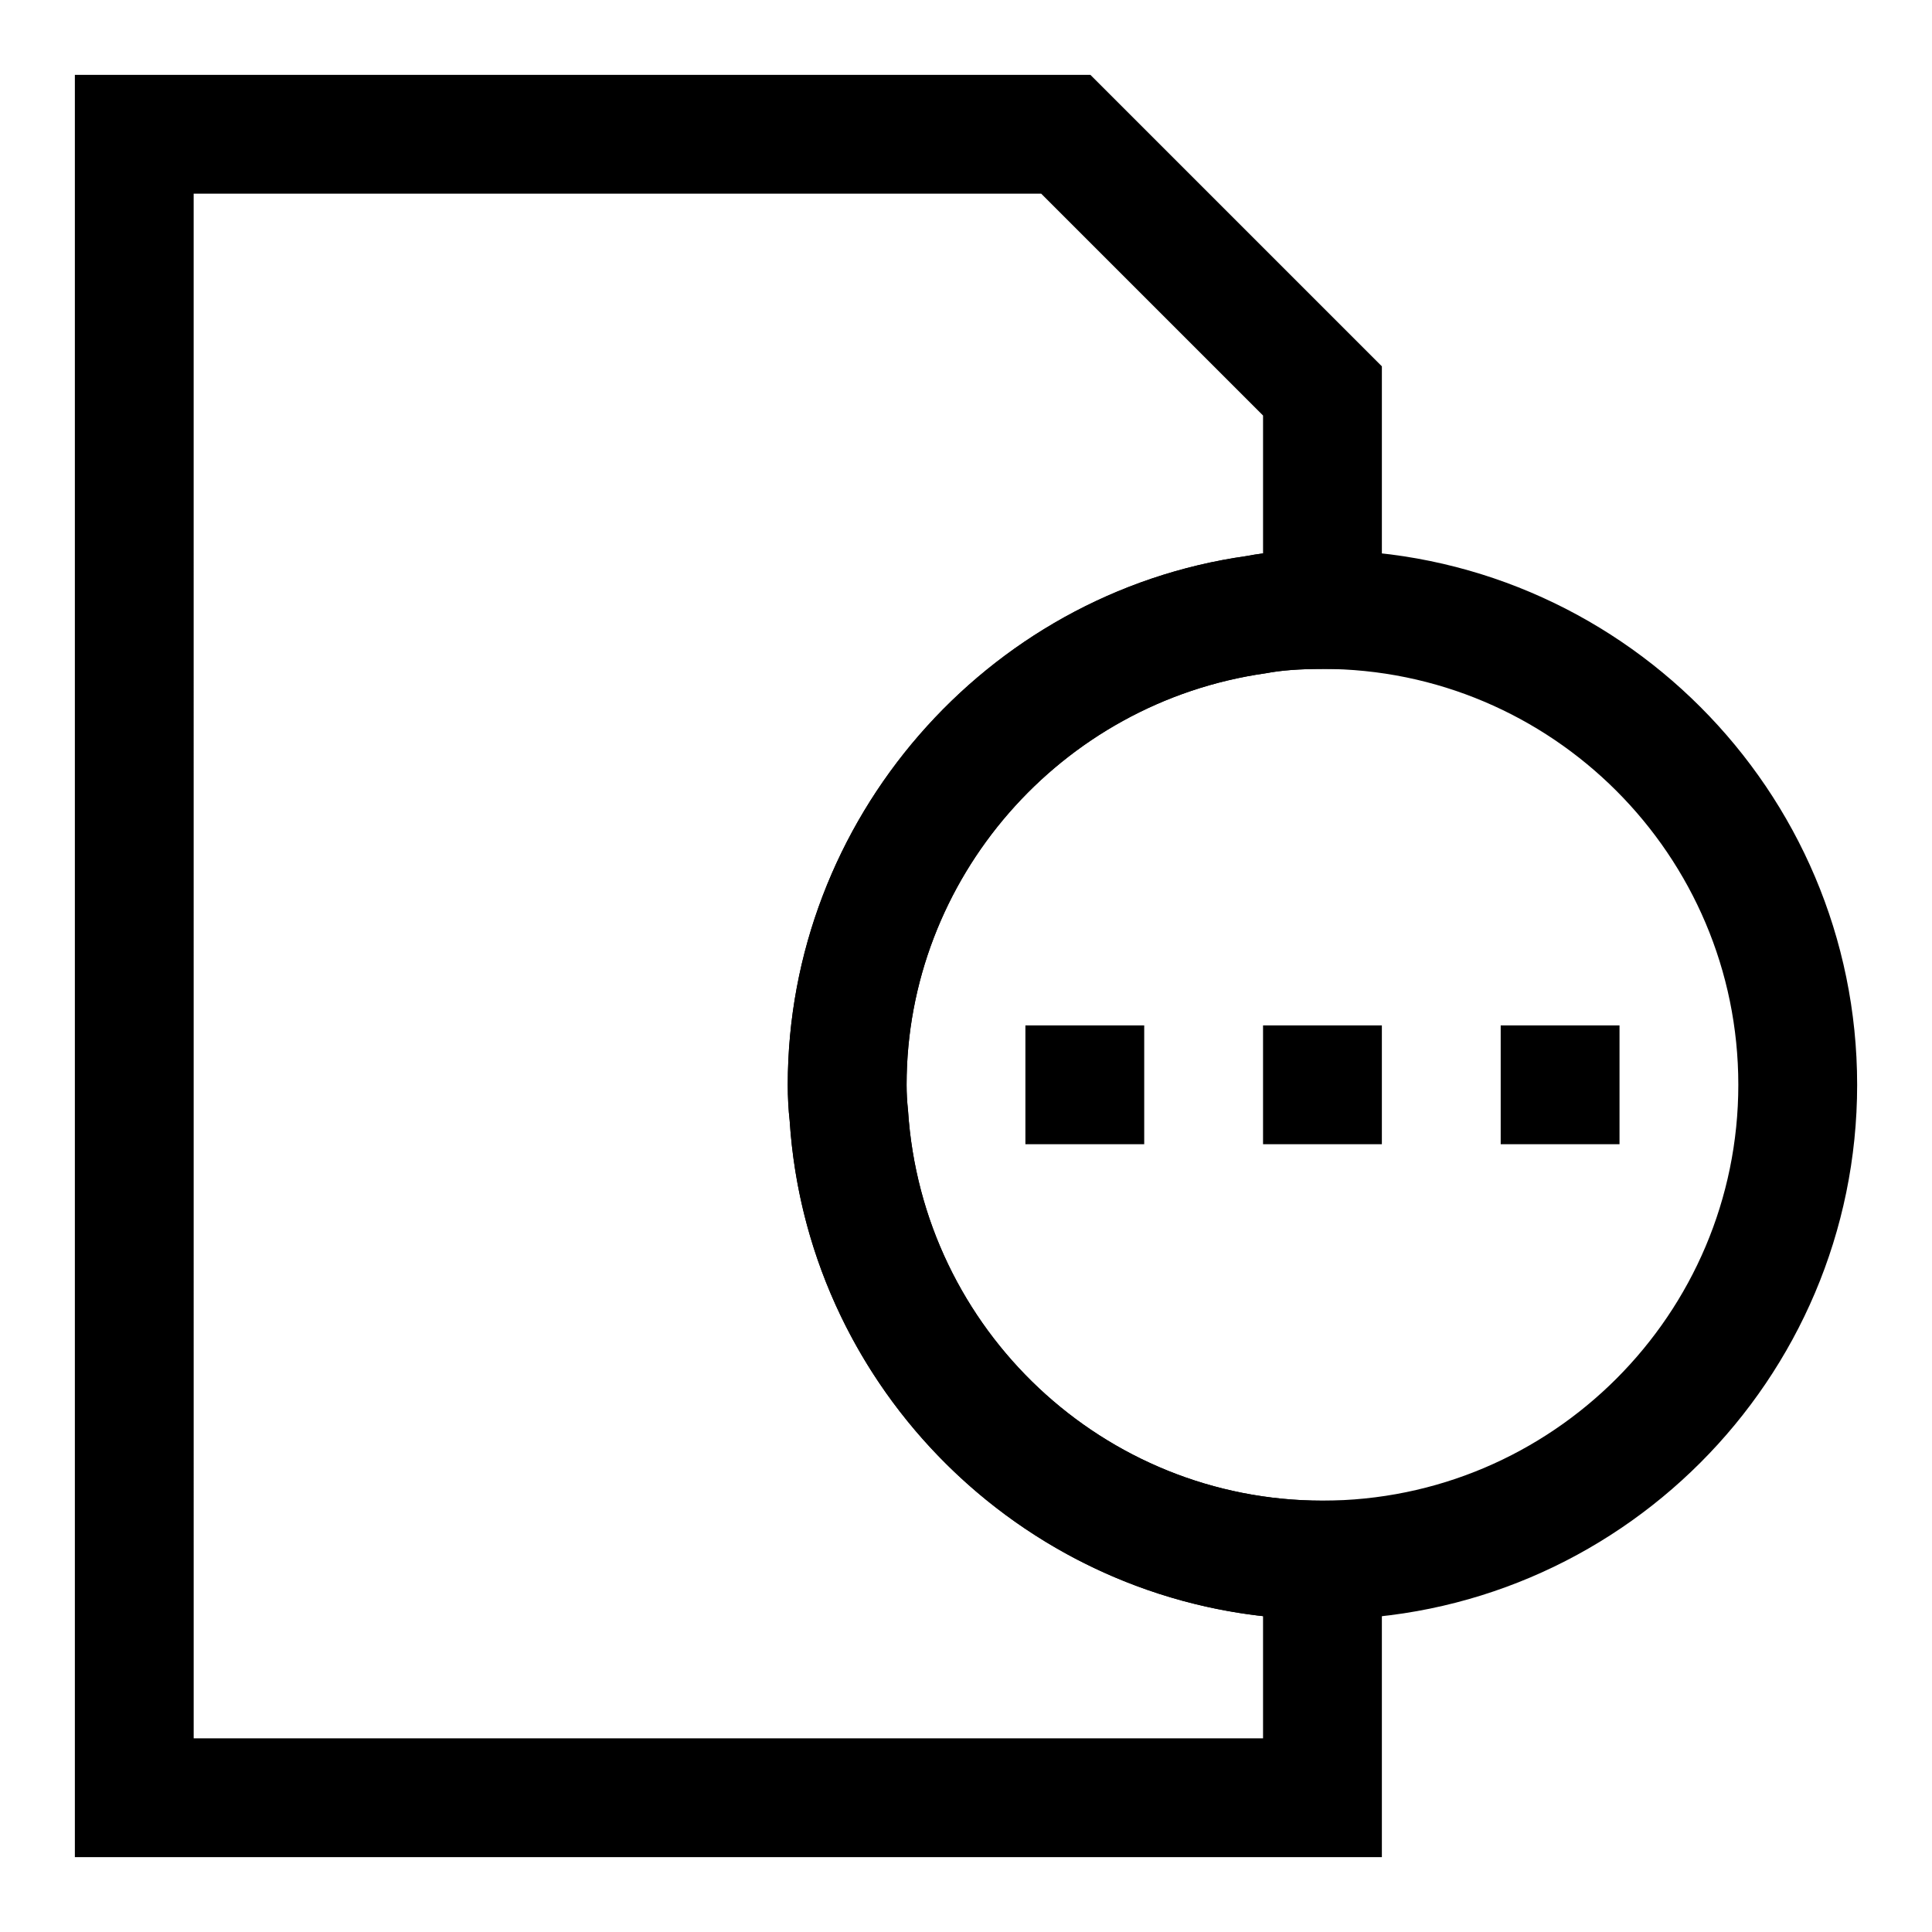
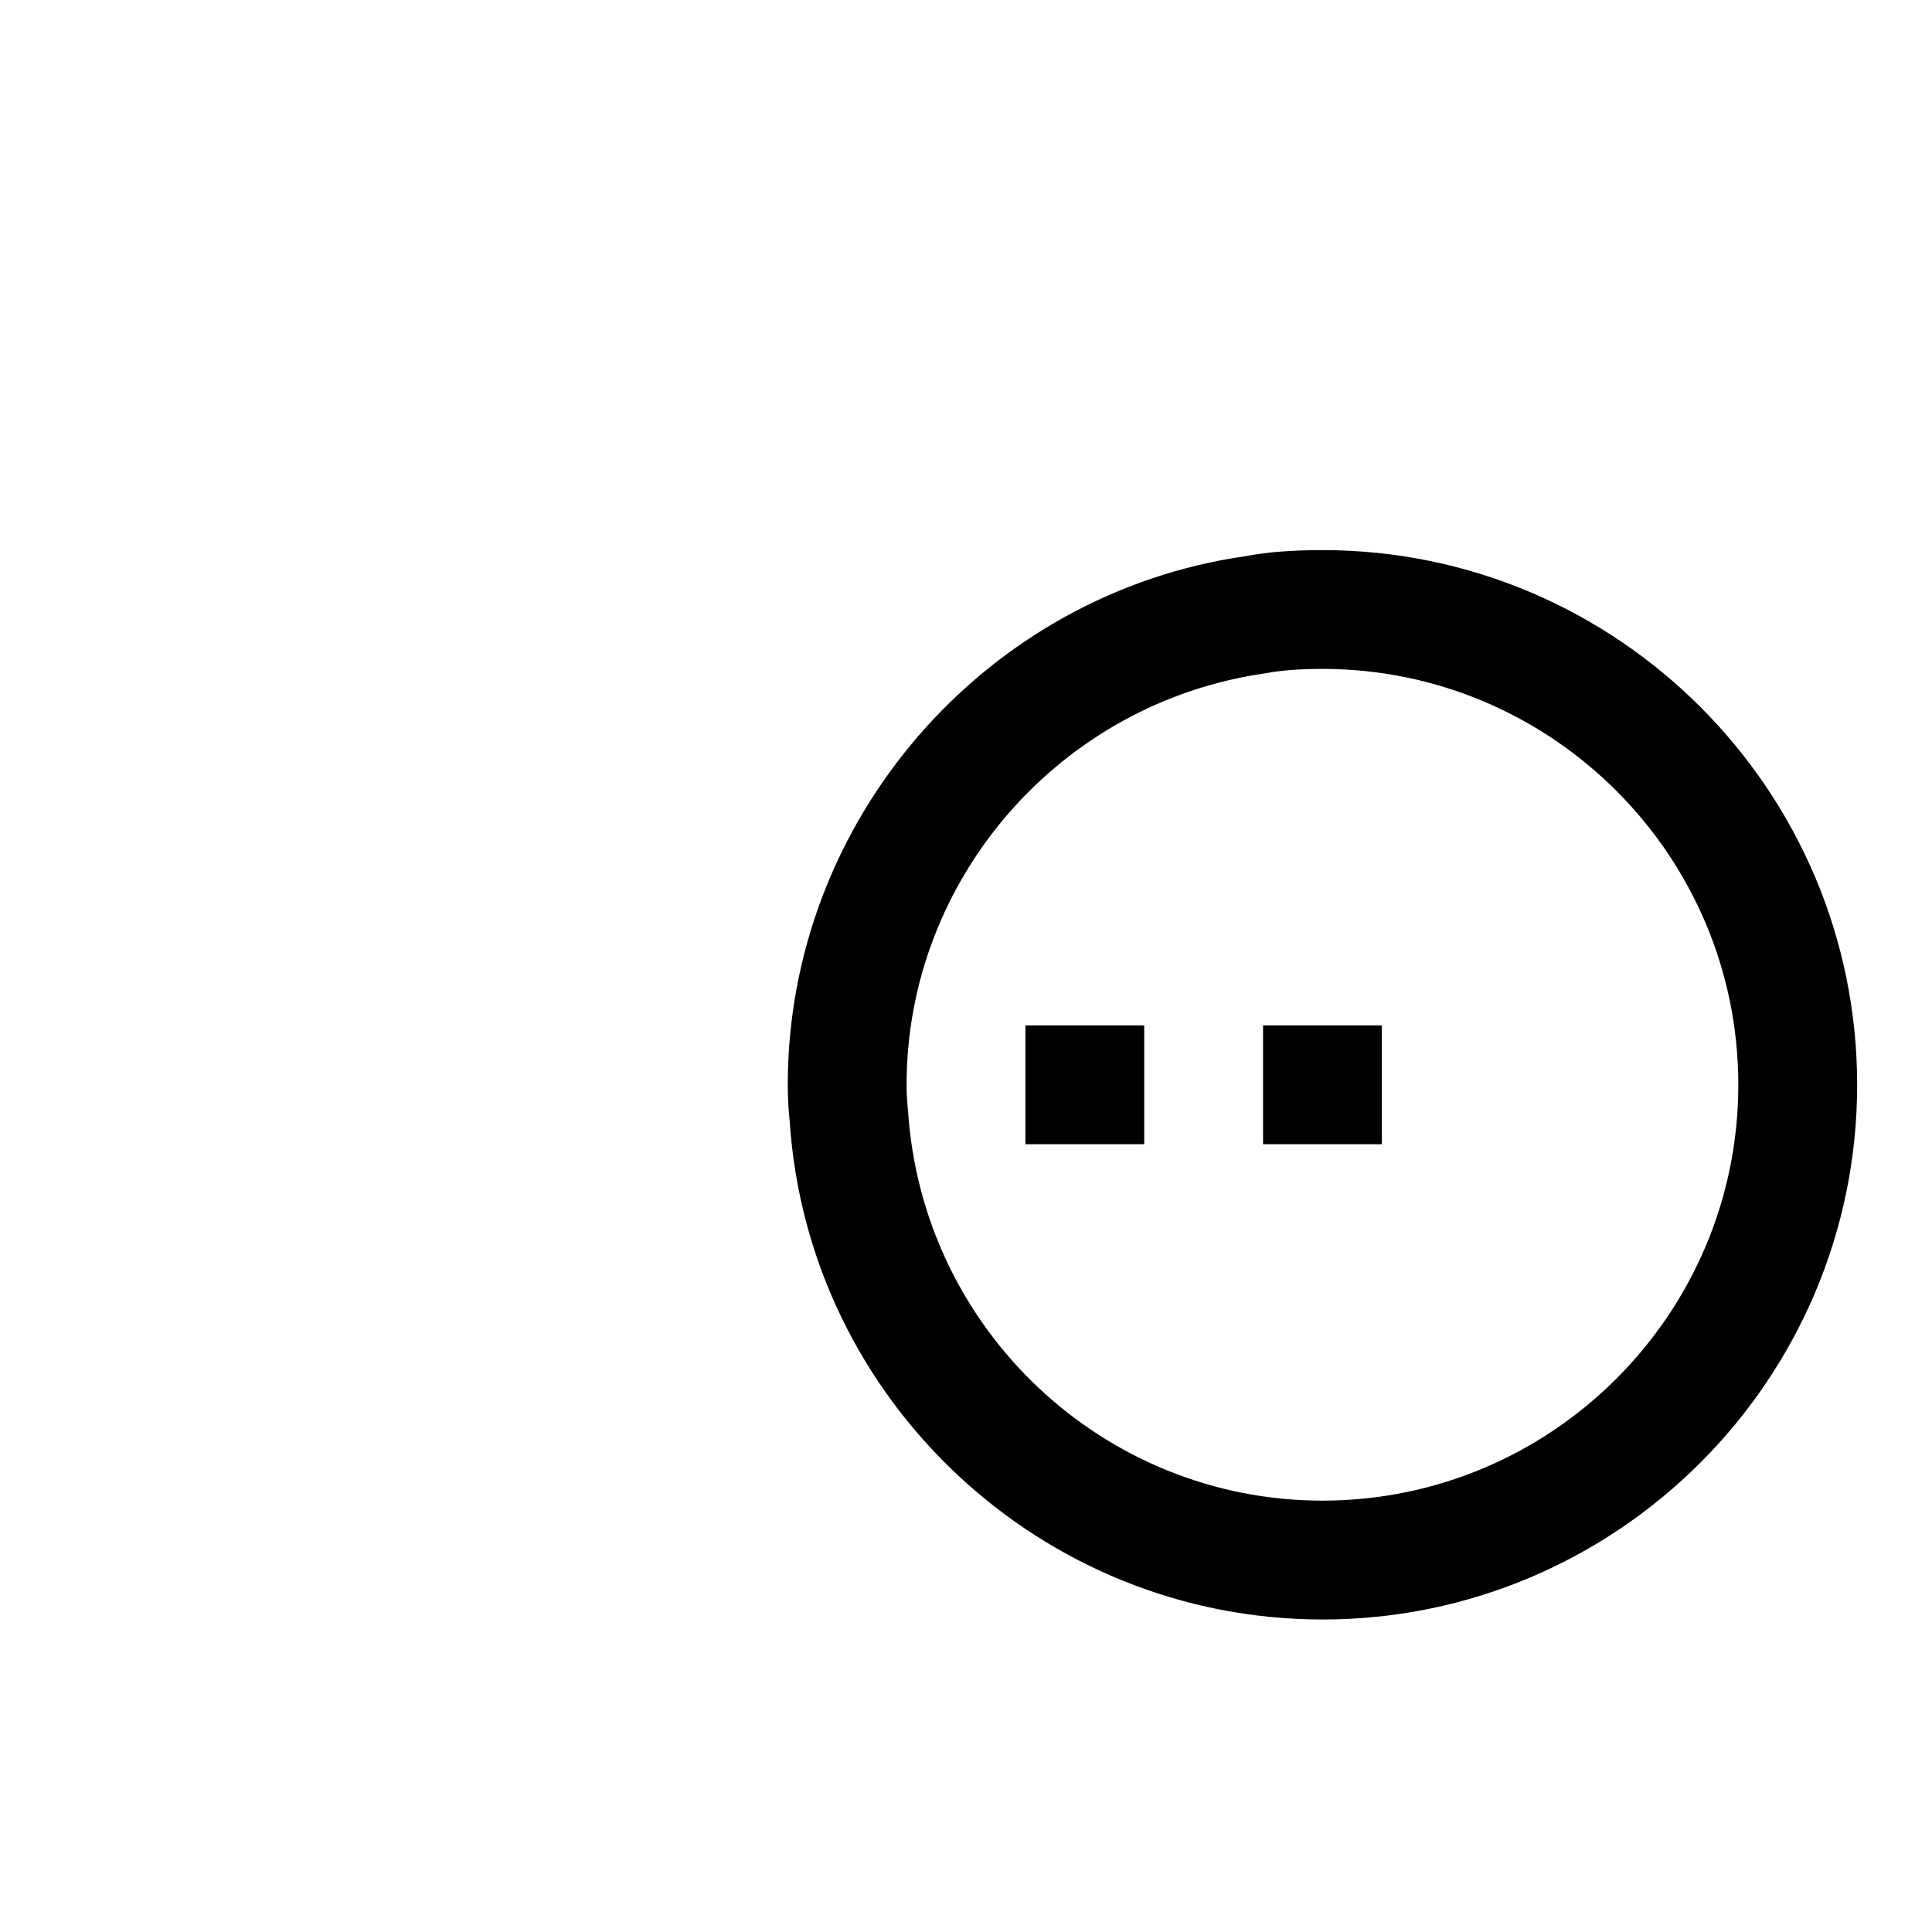
<svg xmlns="http://www.w3.org/2000/svg" fill="#000000" width="800px" height="800px" version="1.1" viewBox="144 144 512 512">
  <g>
    <path d="m494.46 573.18c-74.375 0-136.39-58.062-141.19-132.19-0.328-2.898-0.504-6.109-0.504-9.508 0-70.062 52.254-130.3 121.53-140.12 5.402-1.043 12.031-1.578 20.168-1.578 78.121 0 141.7 63.574 141.7 141.7 0.004 78.125-63.57 141.7-141.7 141.7zm0-251.91c-6.125 0-10.895 0.363-15.035 1.148-54.551 7.746-95.172 54.586-95.172 109.06 0 2.281 0.125 4.41 0.379 6.816 3.793 58.27 52.02 103.39 109.83 103.39 60.773 0 110.21-49.438 110.21-110.21 0.004-60.773-49.434-110.21-110.21-110.21z" />
-     <path d="m510.21 636.16h-346.37v-472.32h269.13l77.242 77.242v80.199h-15.742c-6.125 0-10.895 0.363-15.035 1.148-54.555 7.746-95.176 54.586-95.176 109.06 0 2.281 0.125 4.41 0.379 6.816 3.793 58.27 52.02 103.39 109.83 103.39h15.742zm-314.88-31.488h283.39v-32.371c-67.211-7.512-120.99-62.473-125.45-131.3-0.328-2.898-0.504-6.109-0.504-9.508 0-70.062 52.254-130.3 121.53-140.12 1.402-0.27 2.867-0.508 4.426-0.711v-36.543l-58.789-58.789h-224.61z" />
    <path d="m478.72 415.74h31.488v31.488h-31.488z" />
    <path d="m415.74 415.74h31.488v31.488h-31.488z" />
-     <path d="m541.7 415.74h31.488v31.488h-31.488z" />
+     <path d="m541.7 415.74h31.488h-31.488z" />
  </g>
</svg>